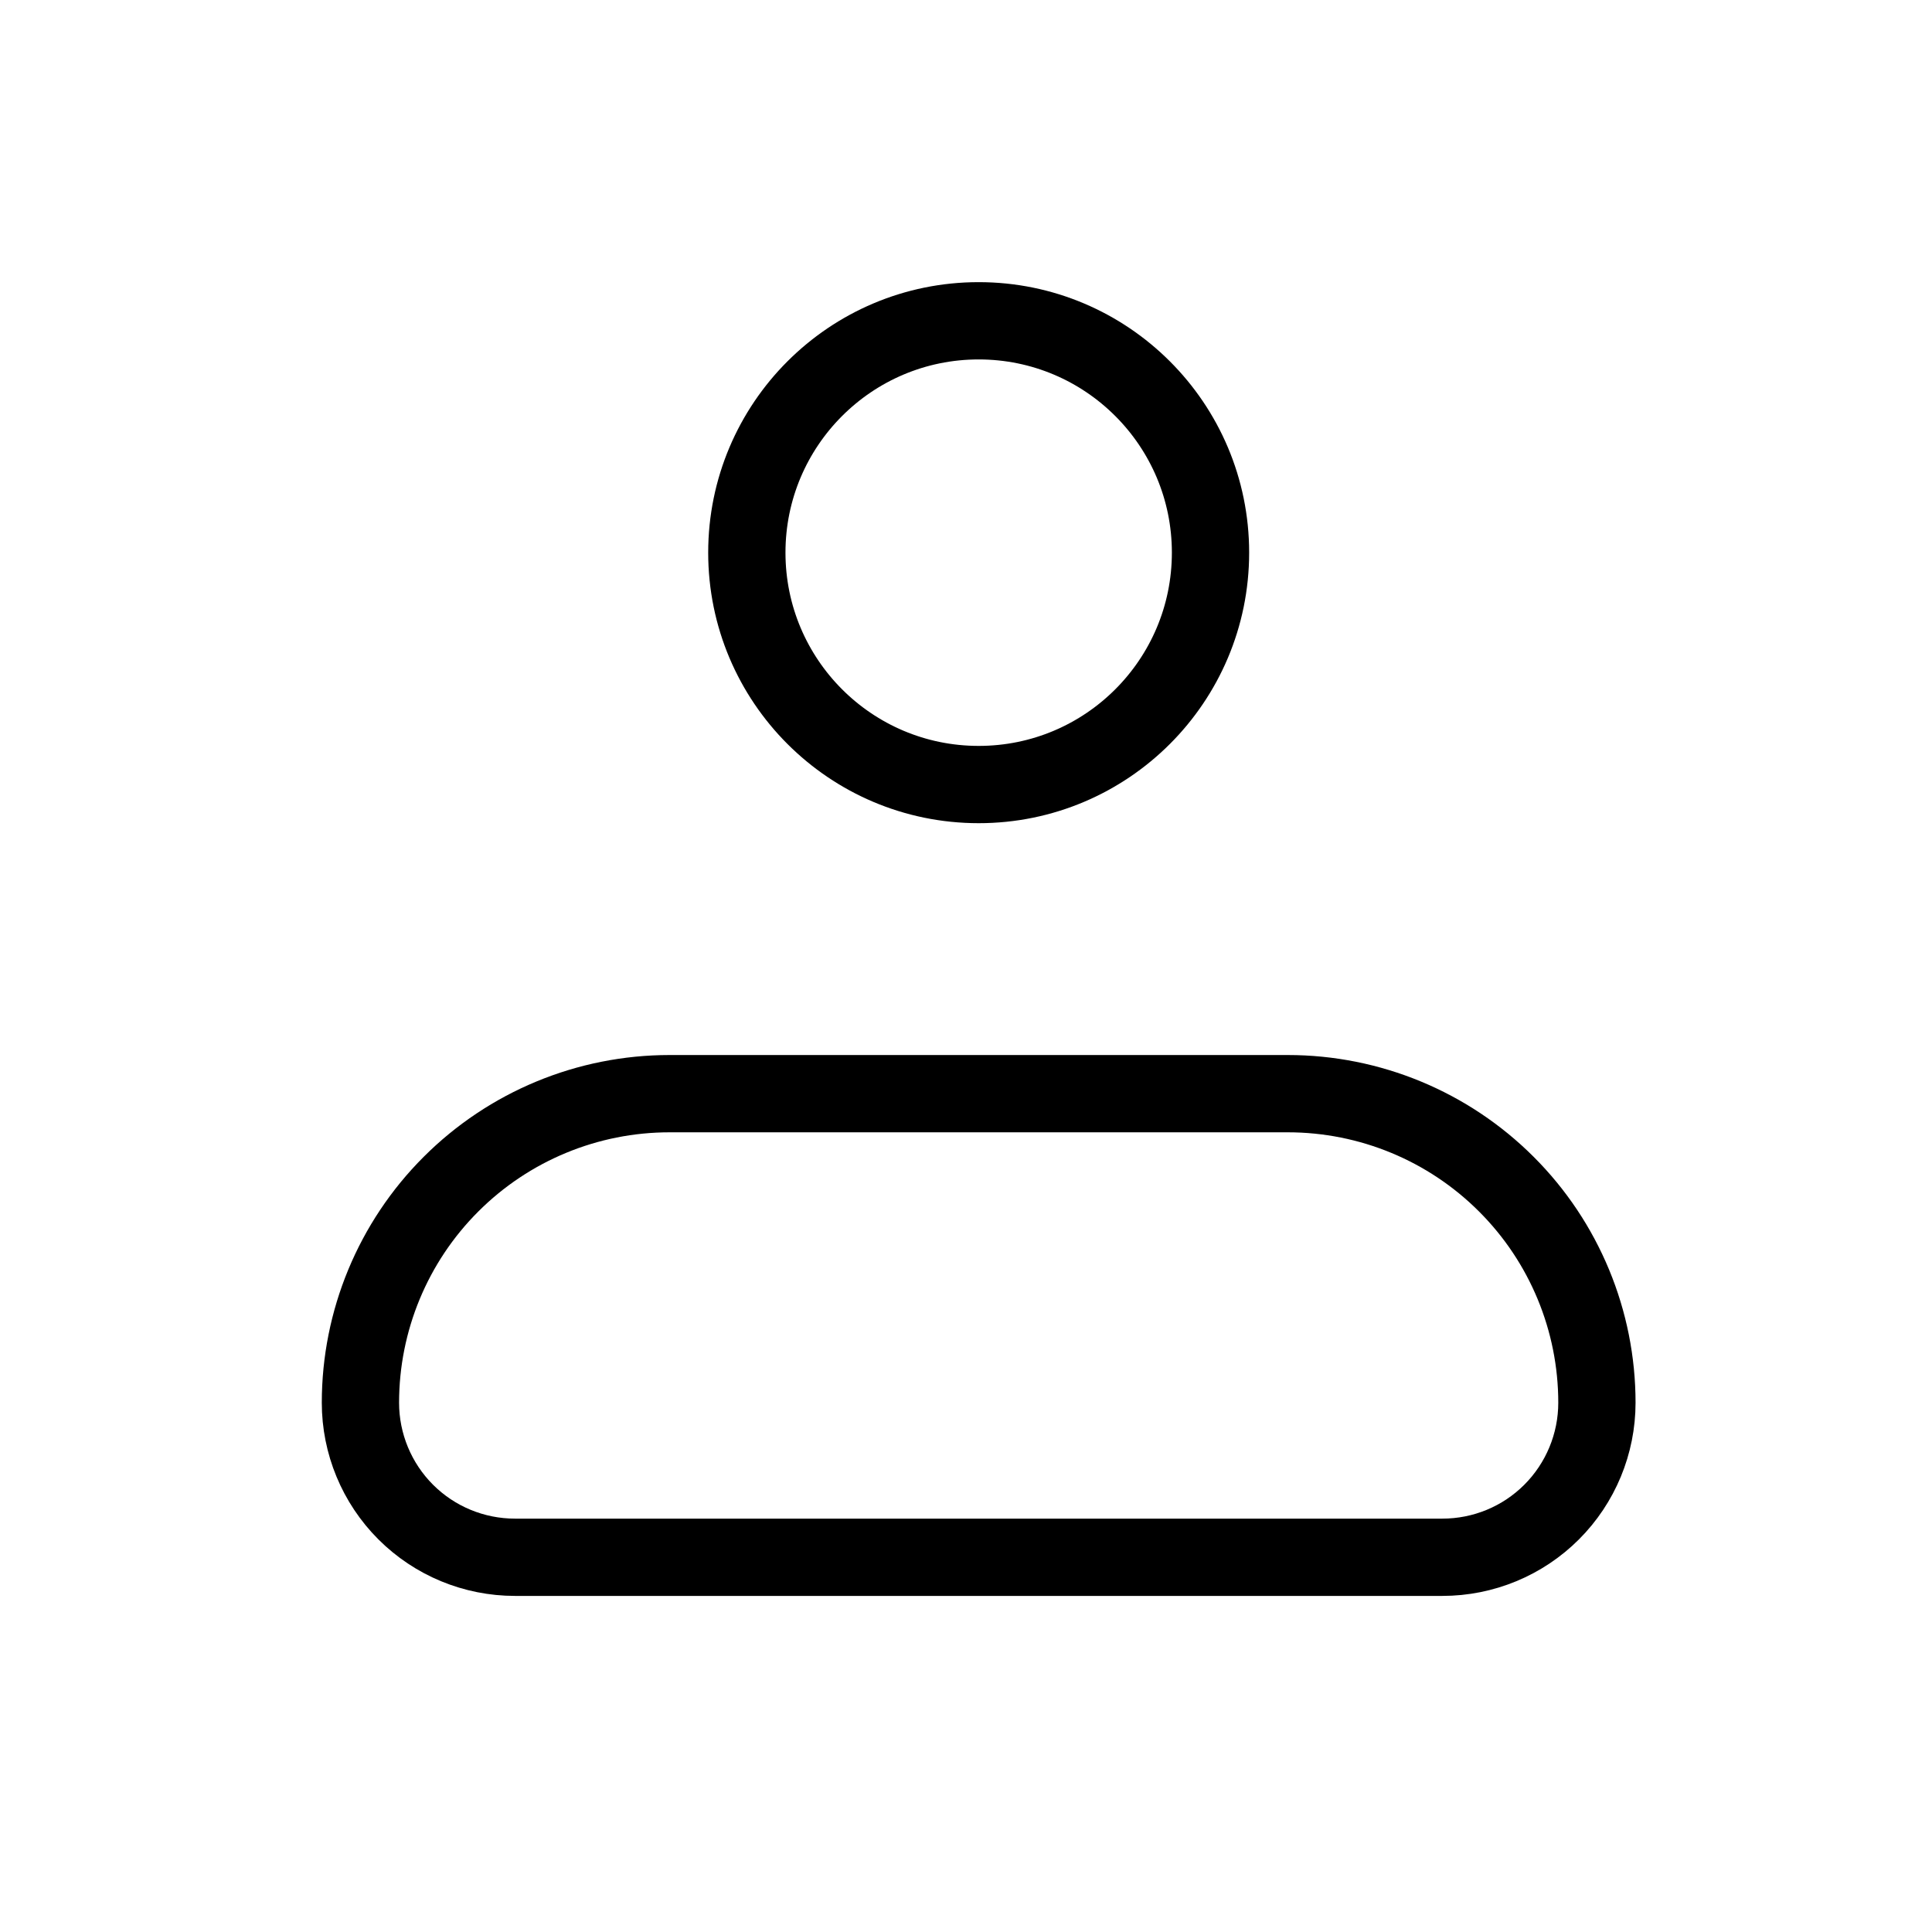
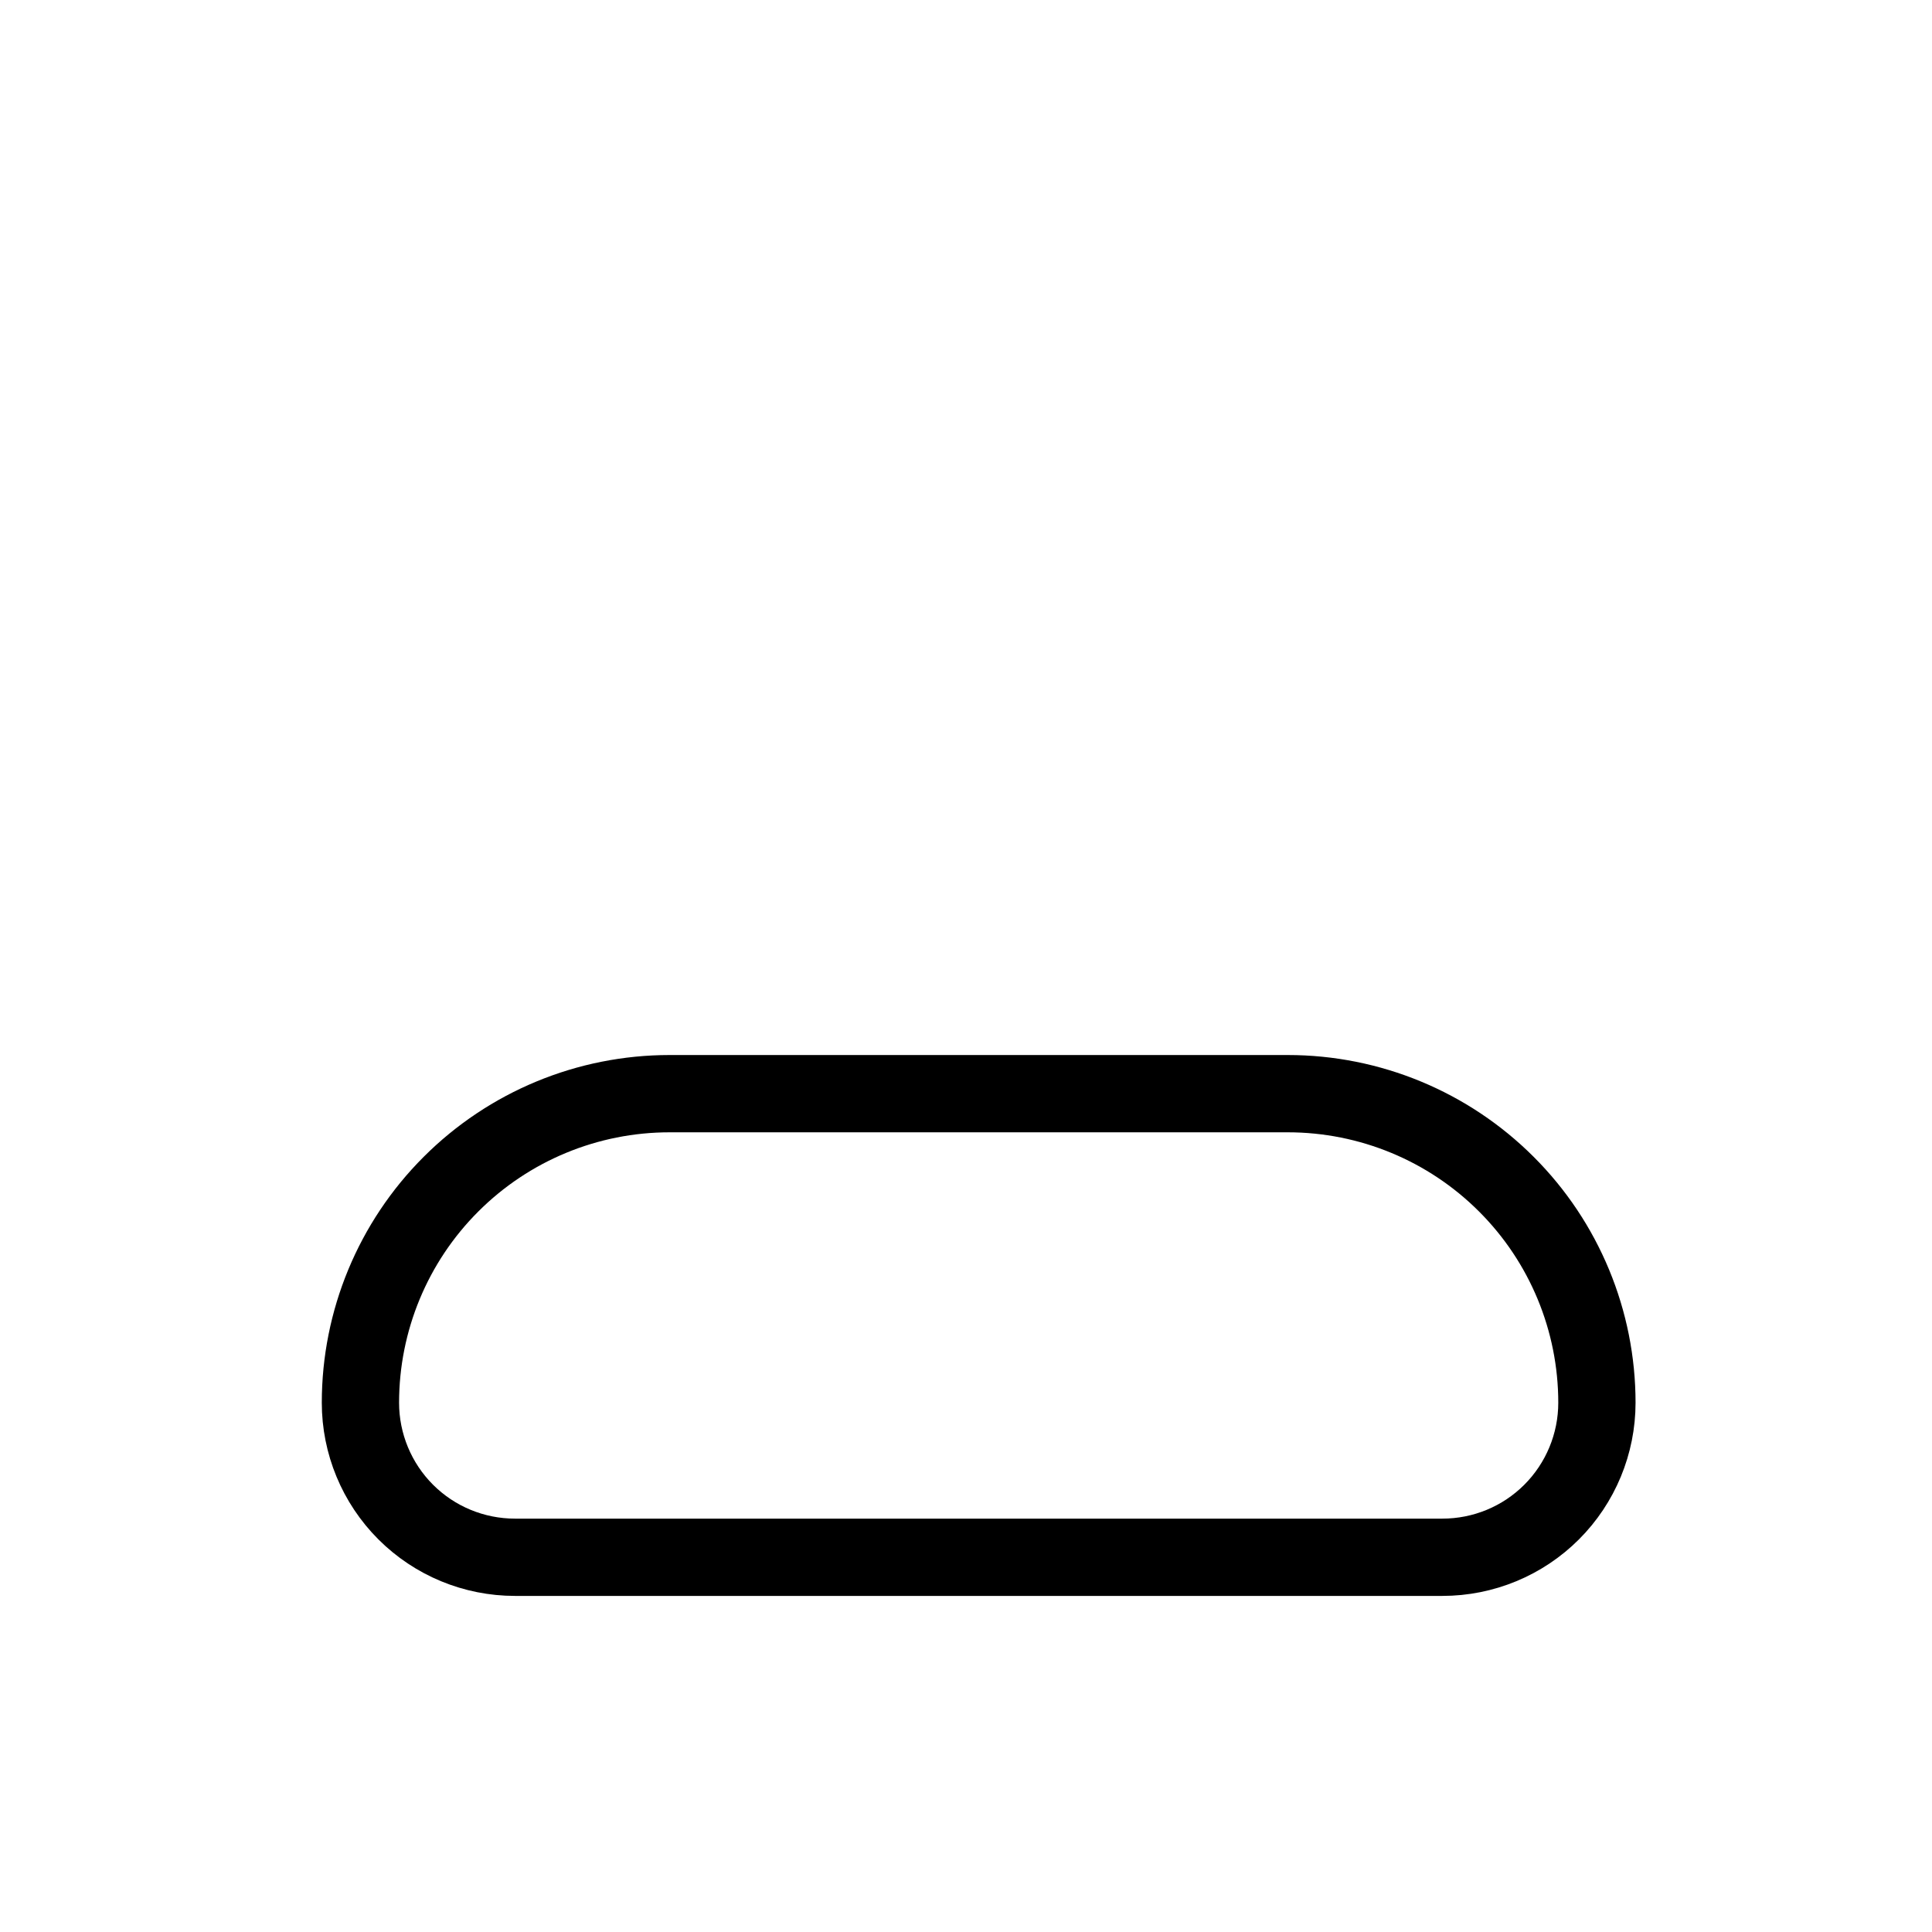
<svg xmlns="http://www.w3.org/2000/svg" width="25" height="25" viewBox="0 0 25 25" fill="none">
  <path d="M4.664 18.151C4.664 17.091 5.085 16.073 5.836 15.323C6.586 14.573 7.603 14.152 8.664 14.152H16.664C17.725 14.152 18.742 14.573 19.492 15.323C20.243 16.073 20.664 17.091 20.664 18.151C20.664 18.682 20.453 19.191 20.078 19.566C19.703 19.941 19.195 20.151 18.664 20.151H6.664C6.134 20.151 5.625 19.941 5.25 19.566C4.875 19.191 4.664 18.682 4.664 18.151Z" stroke="black" stroke-linejoin="round" />
-   <path d="M12.664 10.152C14.321 10.152 15.664 8.808 15.664 7.151C15.664 5.495 14.321 4.151 12.664 4.151C11.007 4.151 9.664 5.495 9.664 7.151C9.664 8.808 11.007 10.152 12.664 10.152Z" stroke="black" />
</svg>